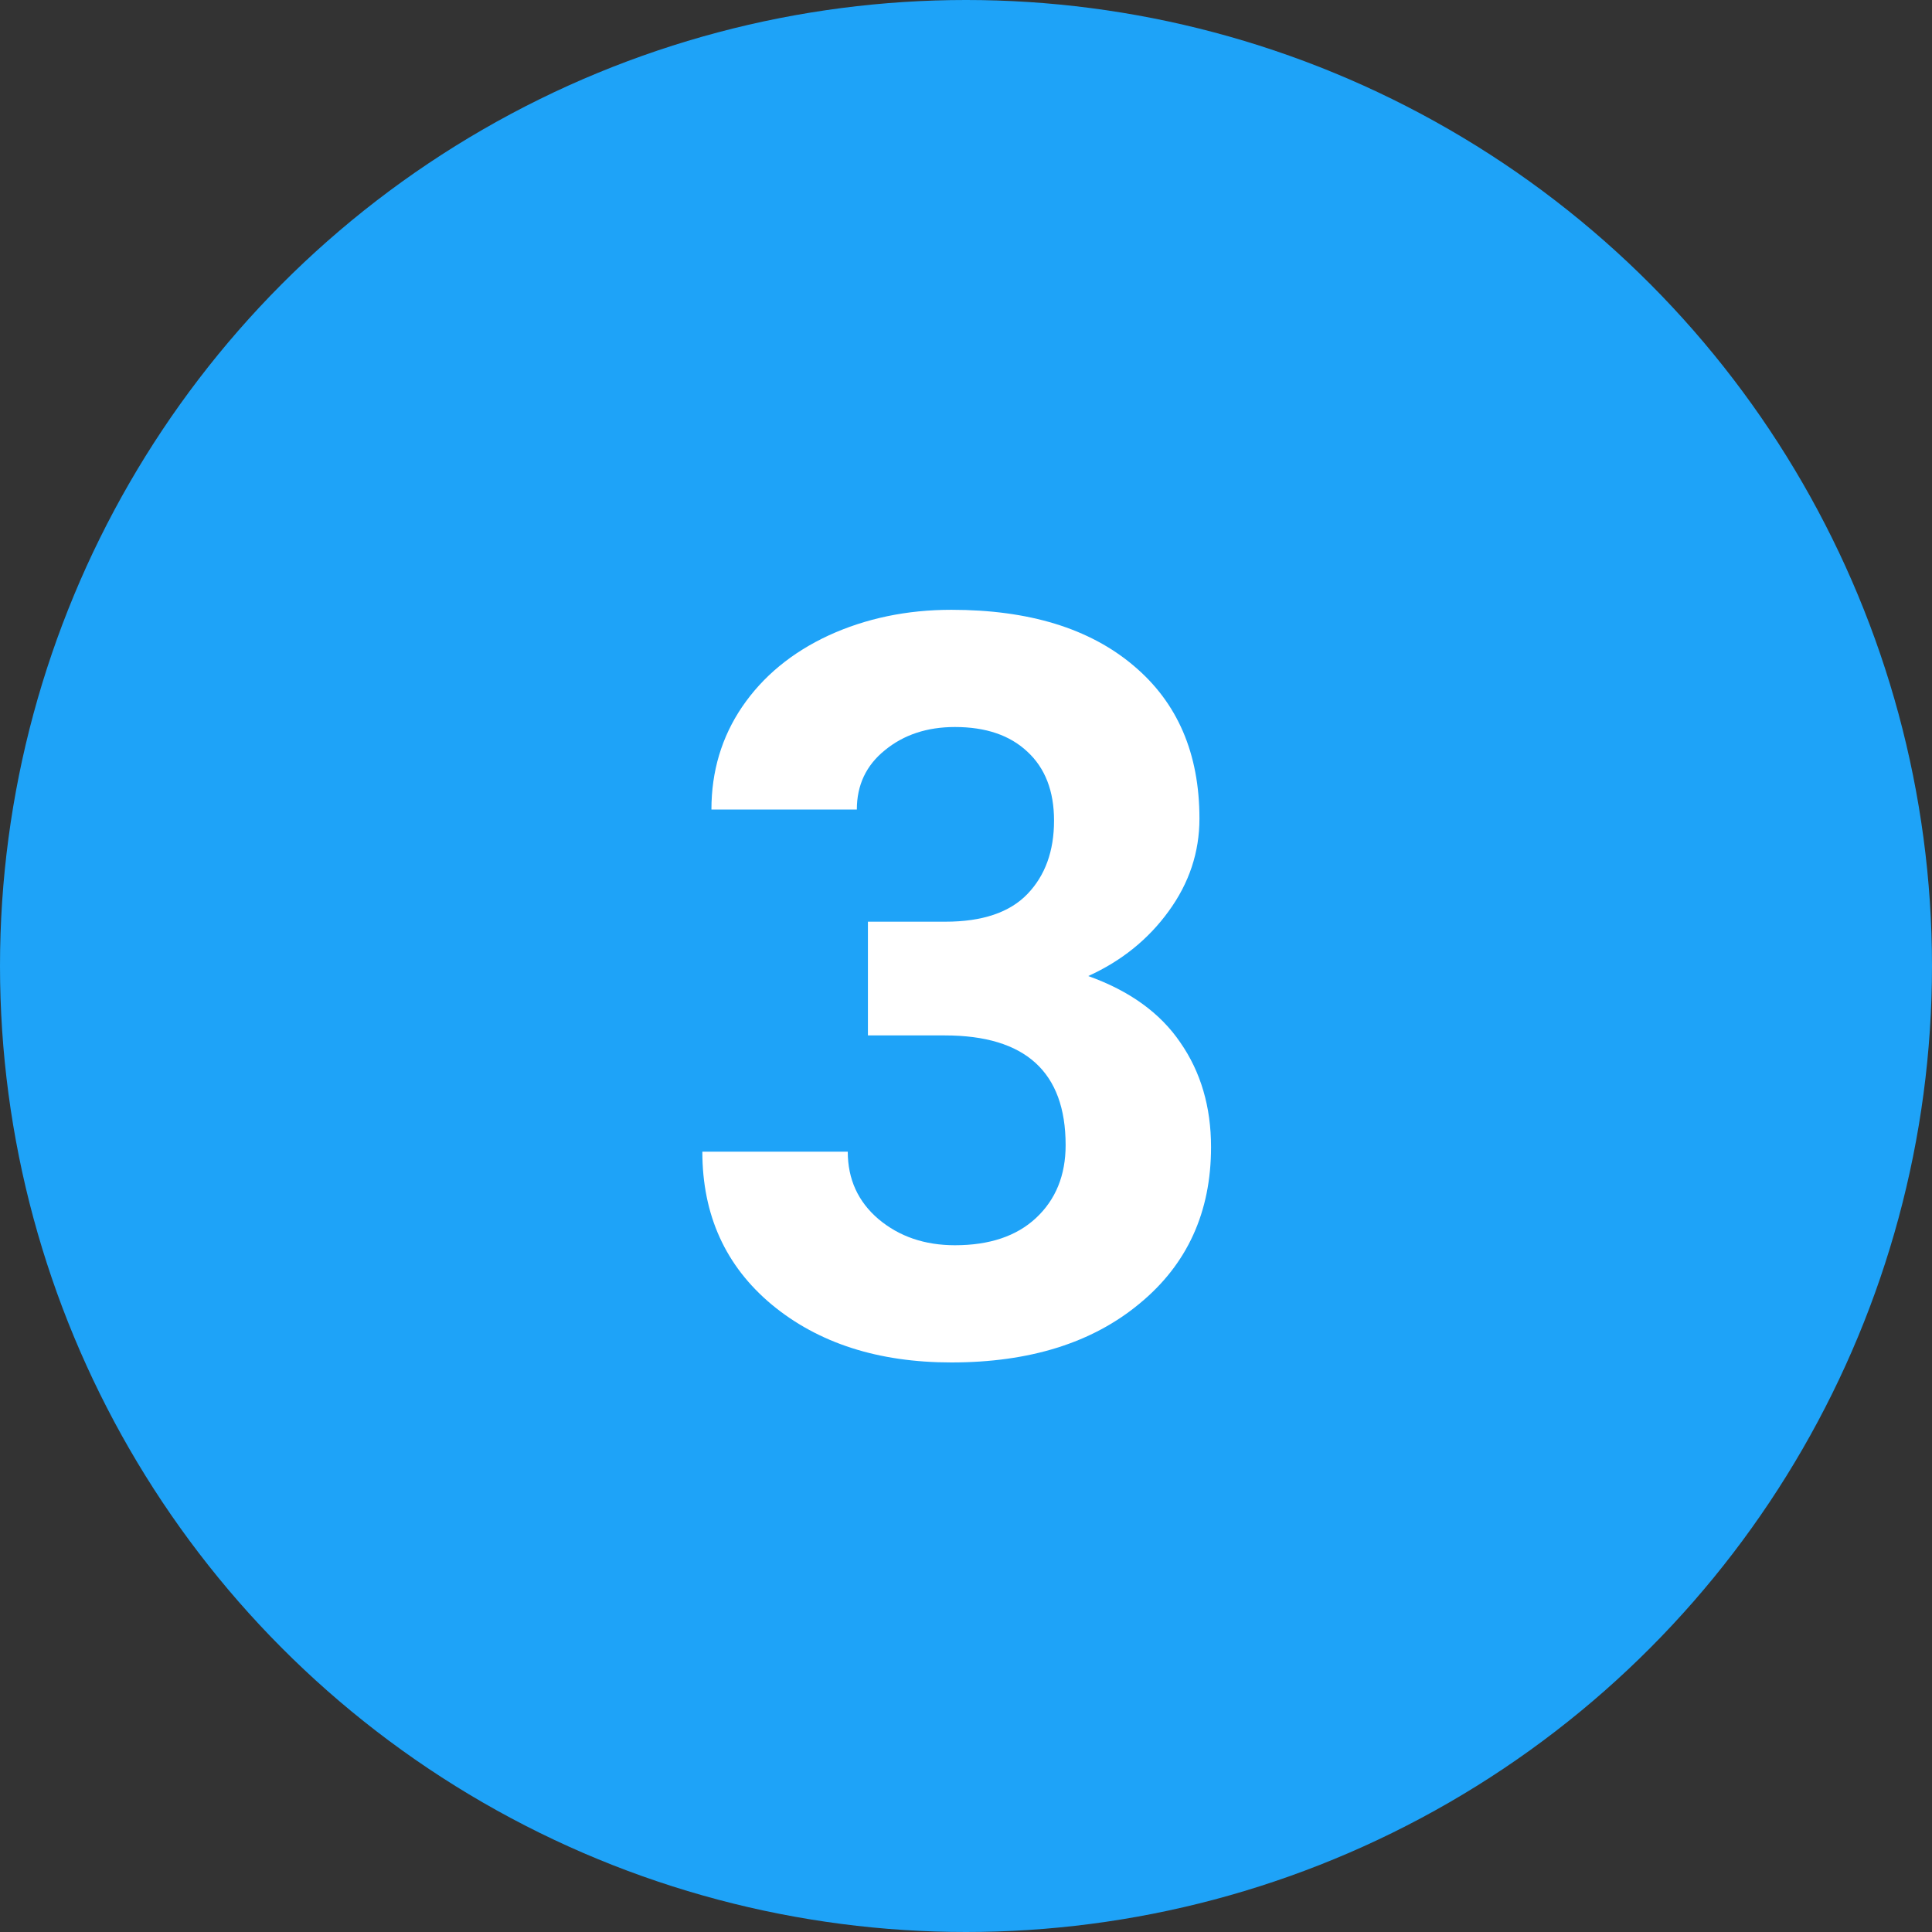
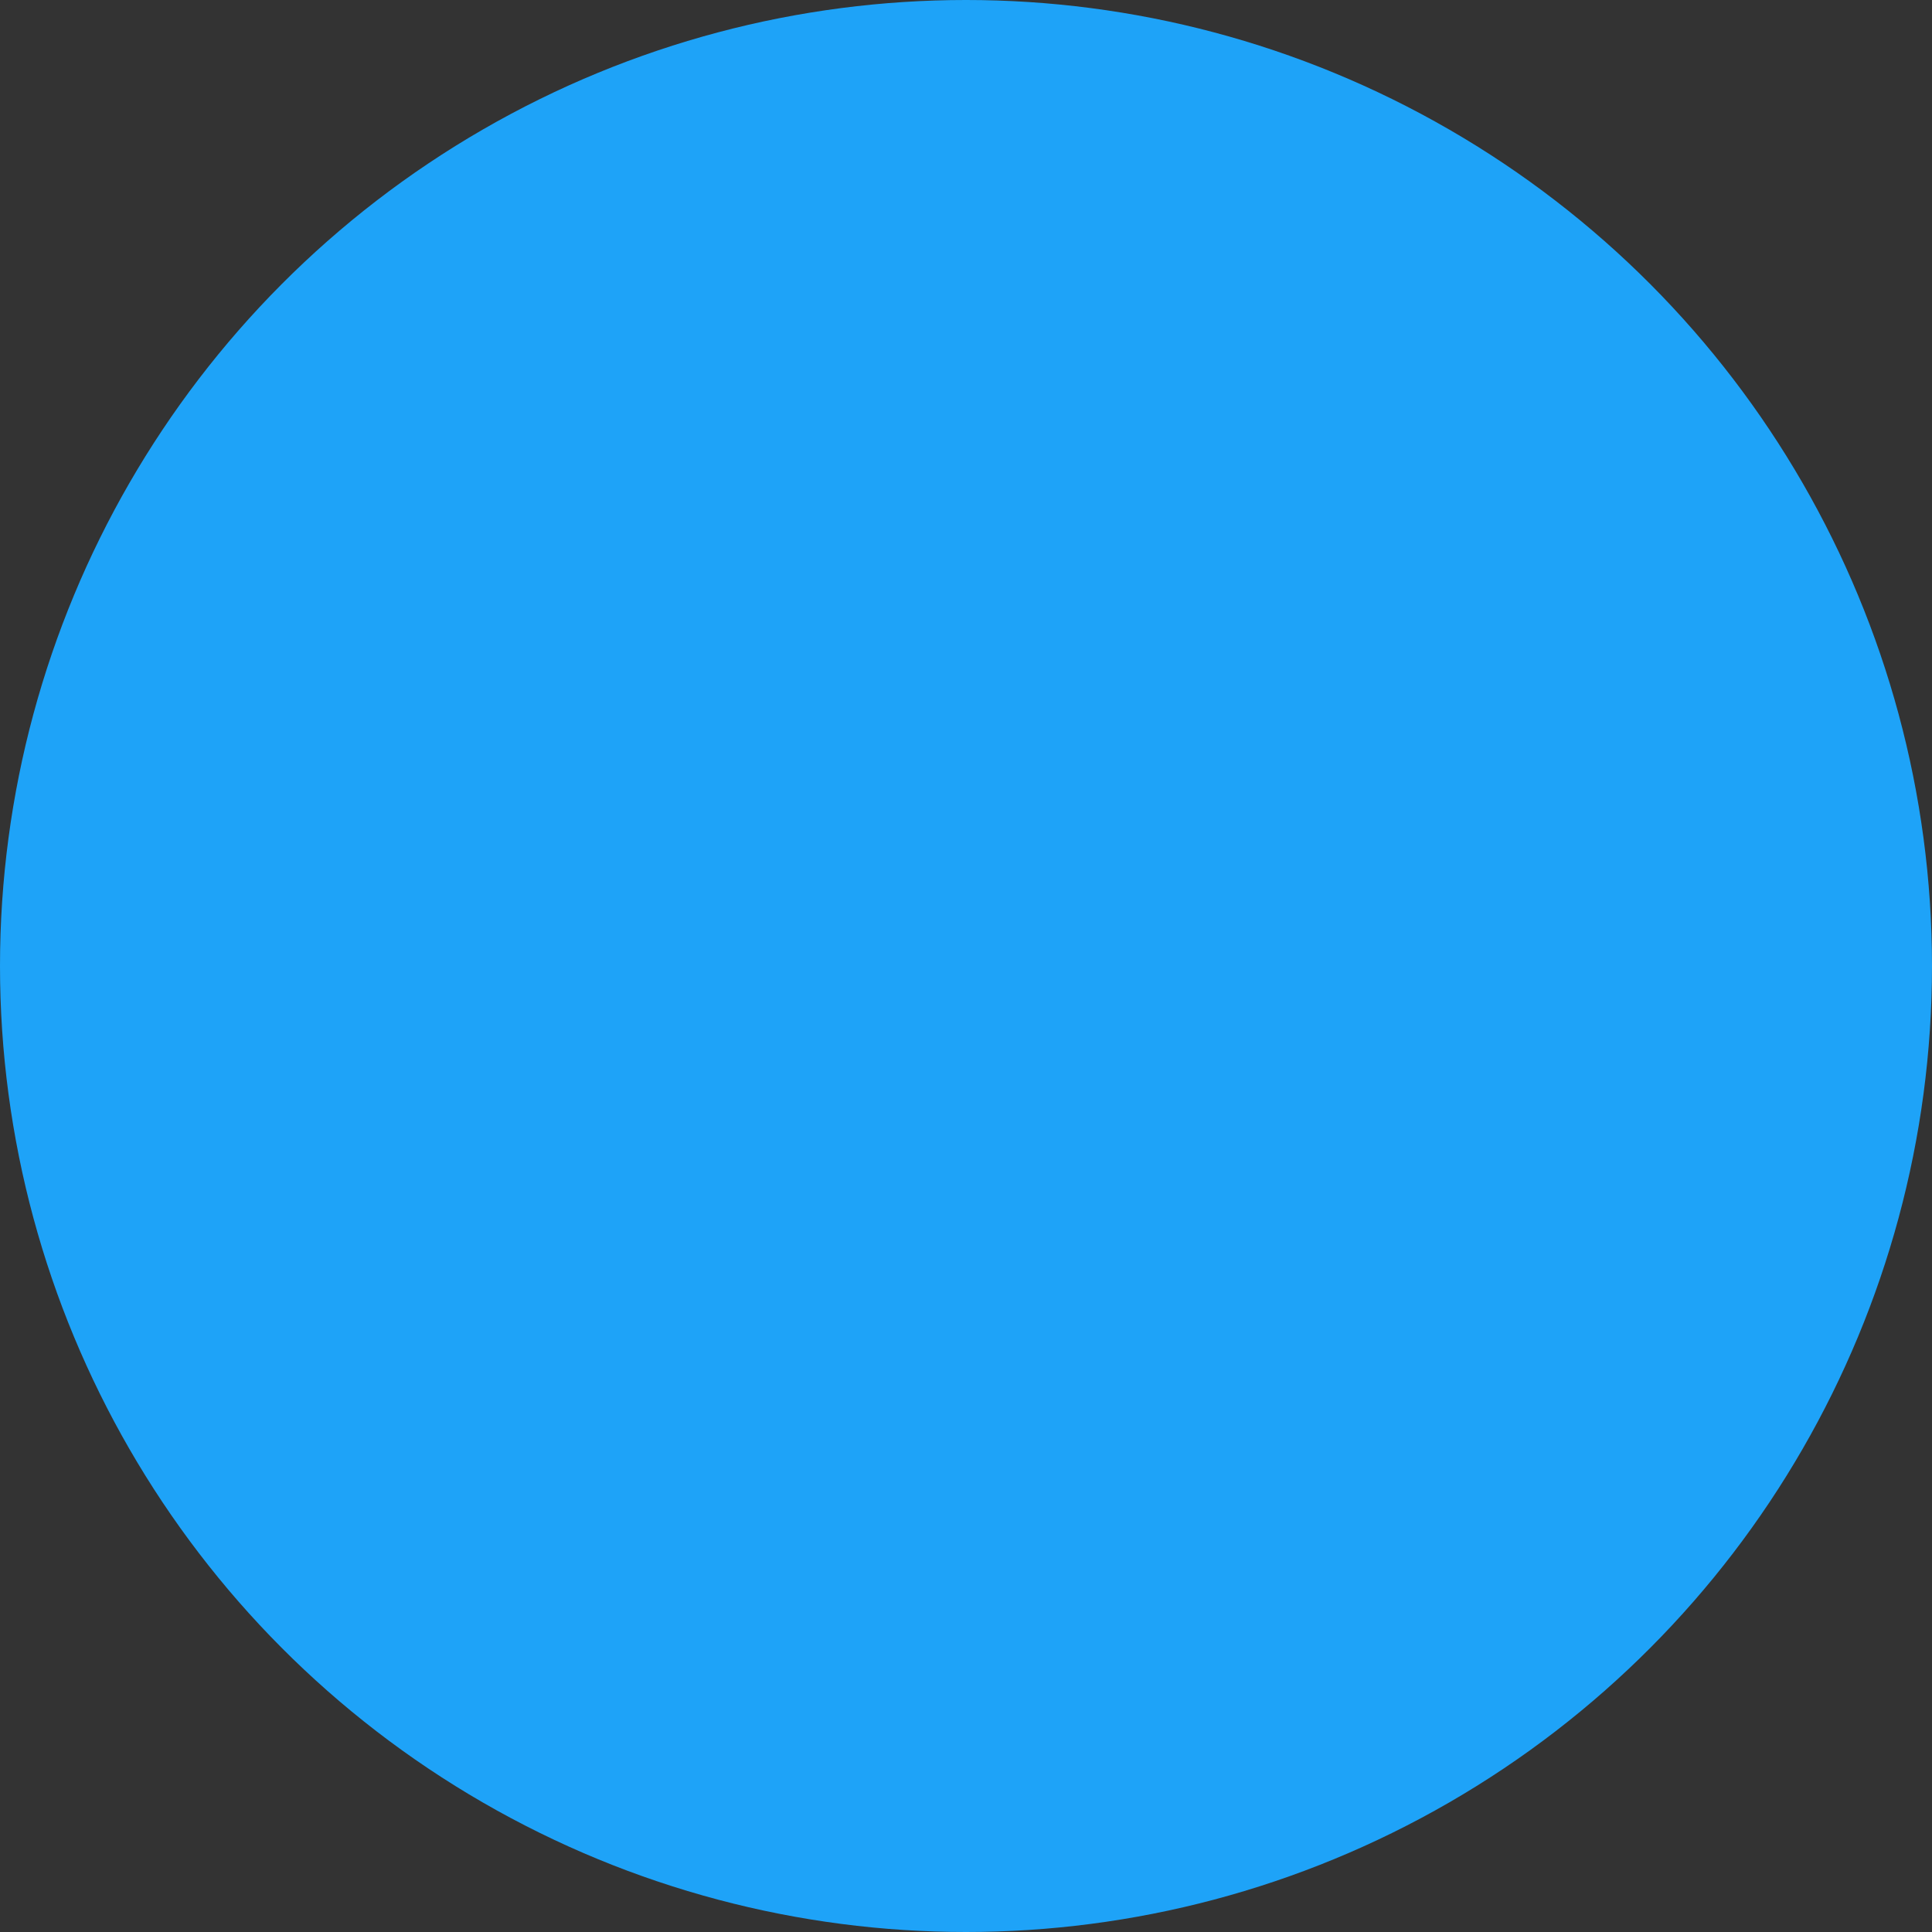
<svg xmlns="http://www.w3.org/2000/svg" width="30" height="30" viewBox="0 0 30 30" fill="none">
  <rect x="0" y="0" width="30" height="30" fill="#333333" stroke="none" />
  <circle cx="15" cy="15" r="15" fill="#1EA3F8" />
-   <path d="M13.477 14.312H14.68C15.253 14.312 15.677 14.169 15.953 13.883C16.229 13.596 16.367 13.216 16.367 12.742C16.367 12.284 16.229 11.927 15.953 11.672C15.682 11.417 15.307 11.289 14.828 11.289C14.396 11.289 14.034 11.409 13.742 11.648C13.45 11.883 13.305 12.19 13.305 12.57H11.047C11.047 11.977 11.206 11.445 11.523 10.977C11.846 10.503 12.294 10.133 12.867 9.867C13.445 9.602 14.081 9.469 14.773 9.469C15.977 9.469 16.919 9.758 17.602 10.336C18.284 10.909 18.625 11.7 18.625 12.711C18.625 13.232 18.466 13.711 18.148 14.148C17.831 14.586 17.414 14.922 16.898 15.156C17.539 15.385 18.016 15.729 18.328 16.188C18.646 16.646 18.805 17.188 18.805 17.812C18.805 18.823 18.435 19.633 17.695 20.242C16.961 20.852 15.987 21.156 14.773 21.156C13.638 21.156 12.708 20.857 11.984 20.258C11.266 19.659 10.906 18.867 10.906 17.883H13.164C13.164 18.31 13.323 18.659 13.641 18.93C13.963 19.201 14.359 19.336 14.828 19.336C15.365 19.336 15.784 19.195 16.086 18.914C16.393 18.628 16.547 18.25 16.547 17.781C16.547 16.646 15.922 16.078 14.672 16.078H13.477V14.312Z" fill="white" />
</svg>